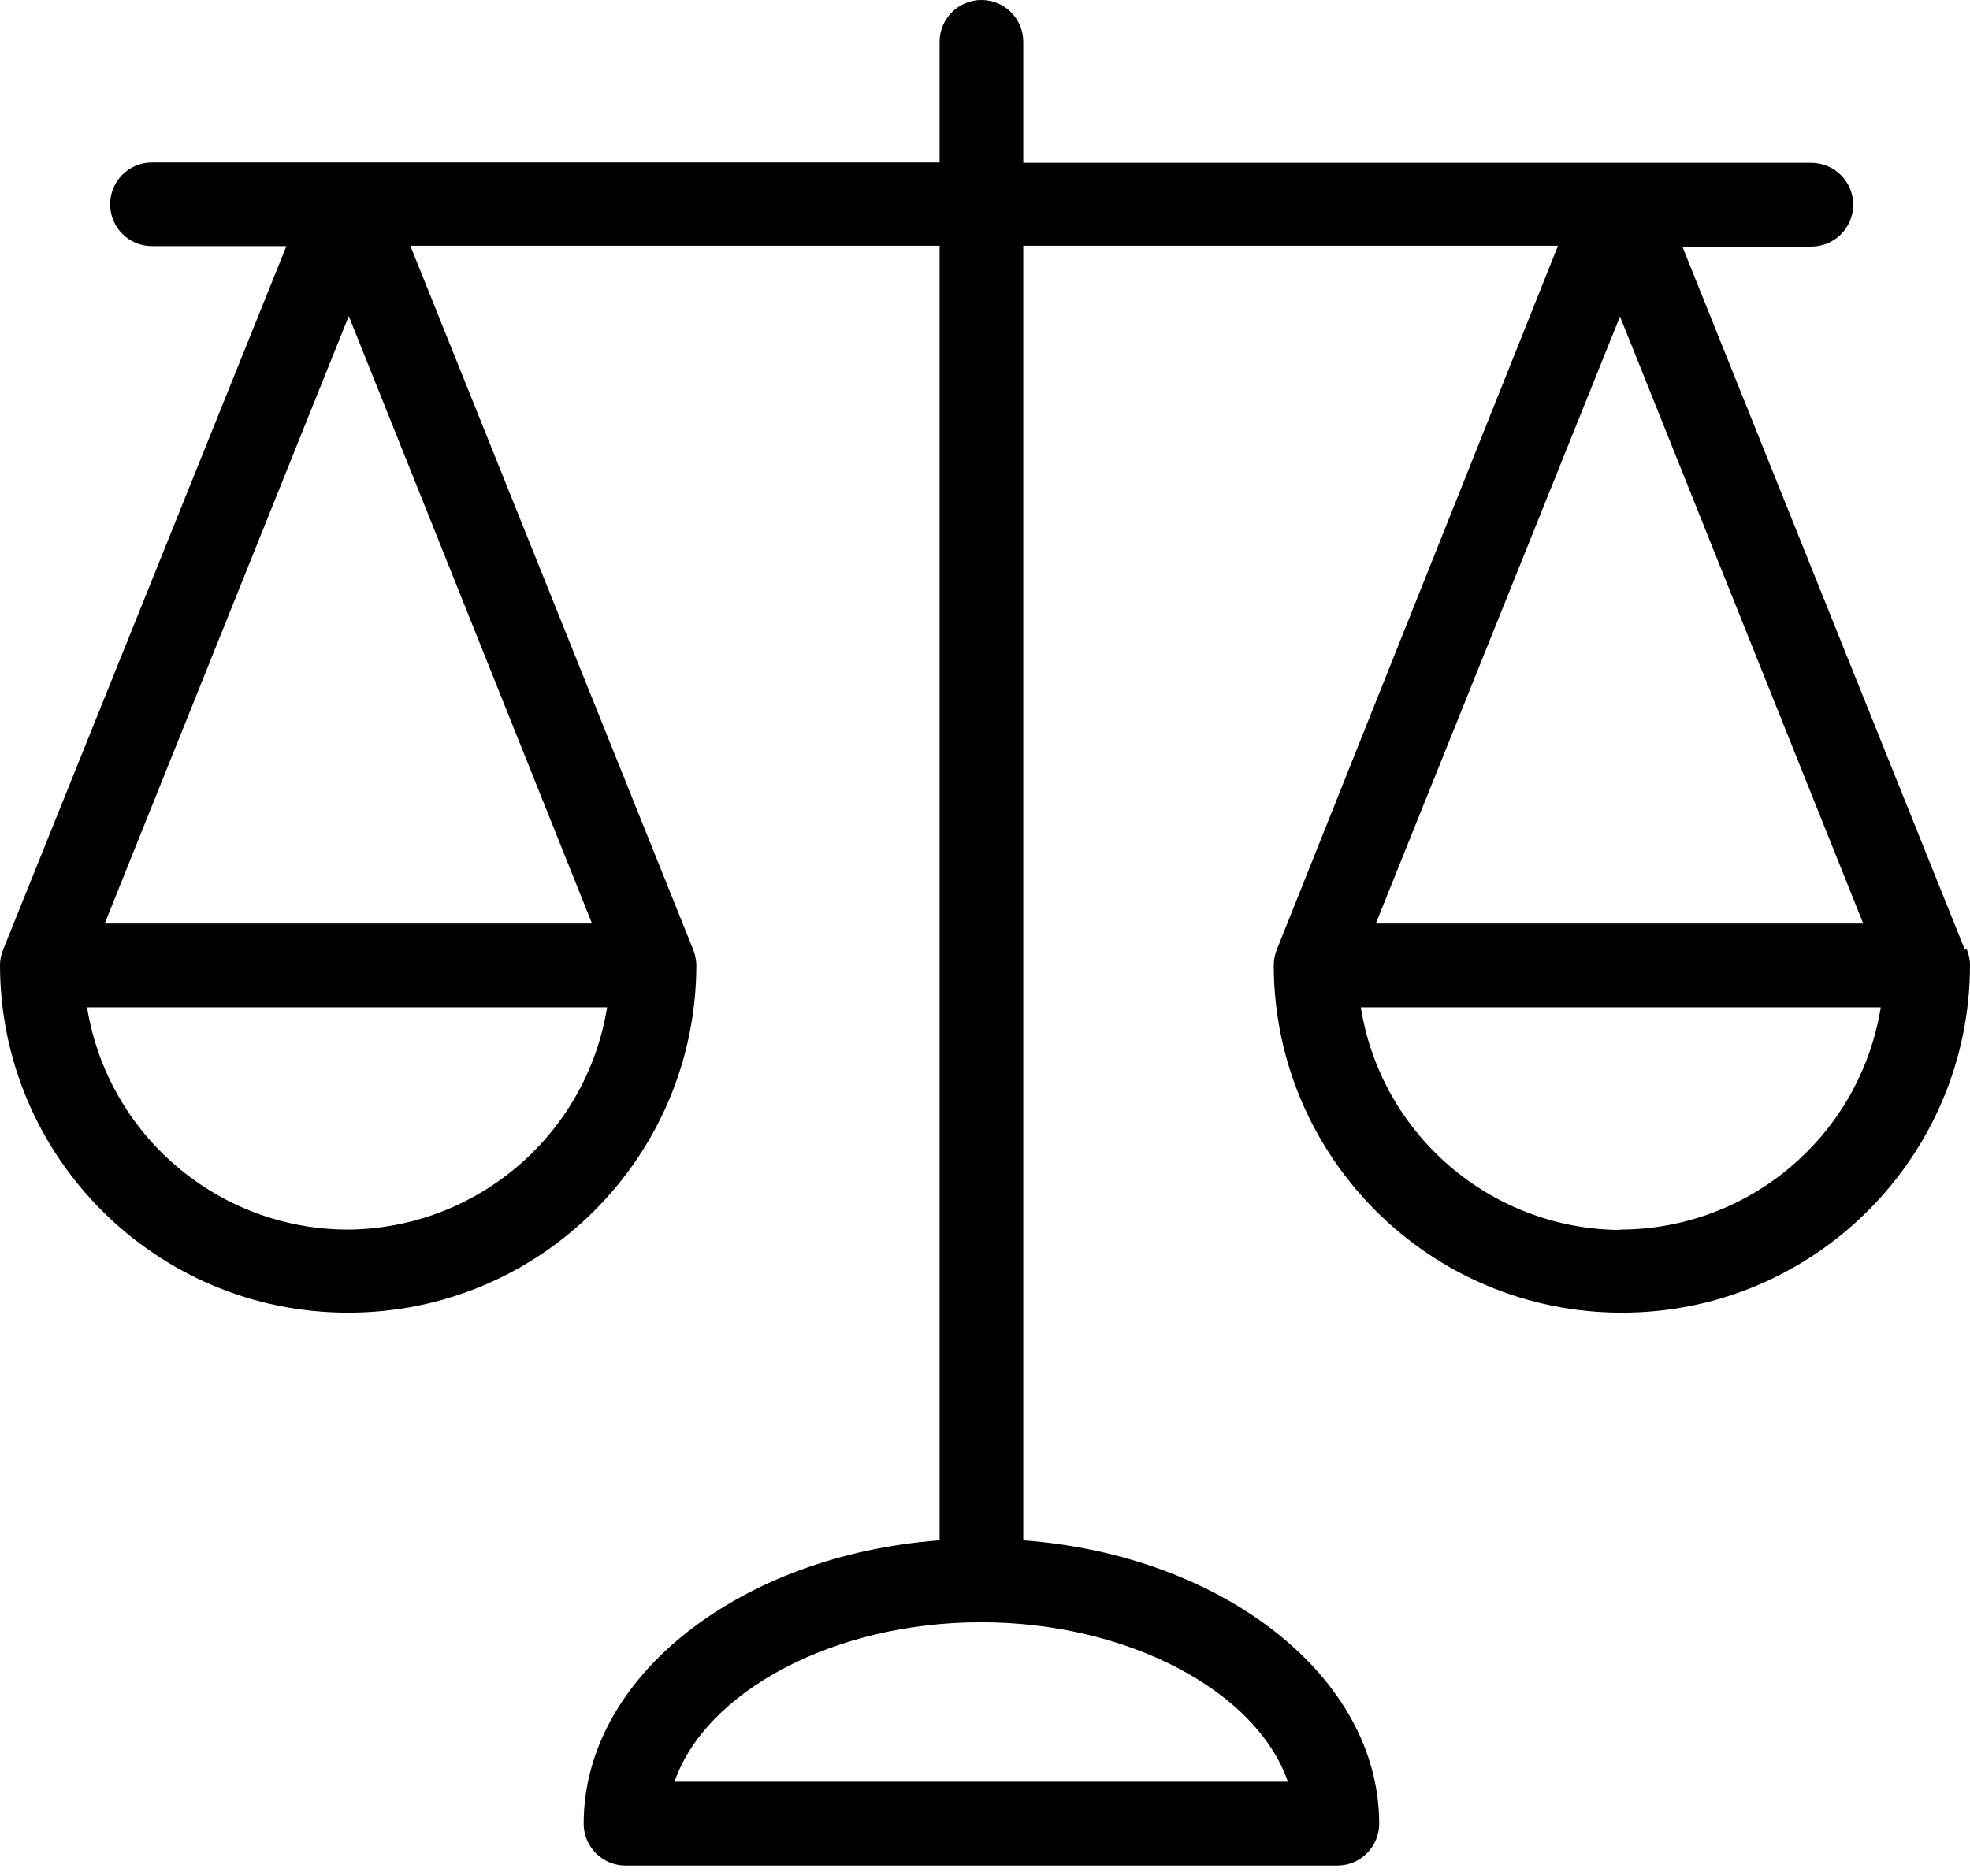
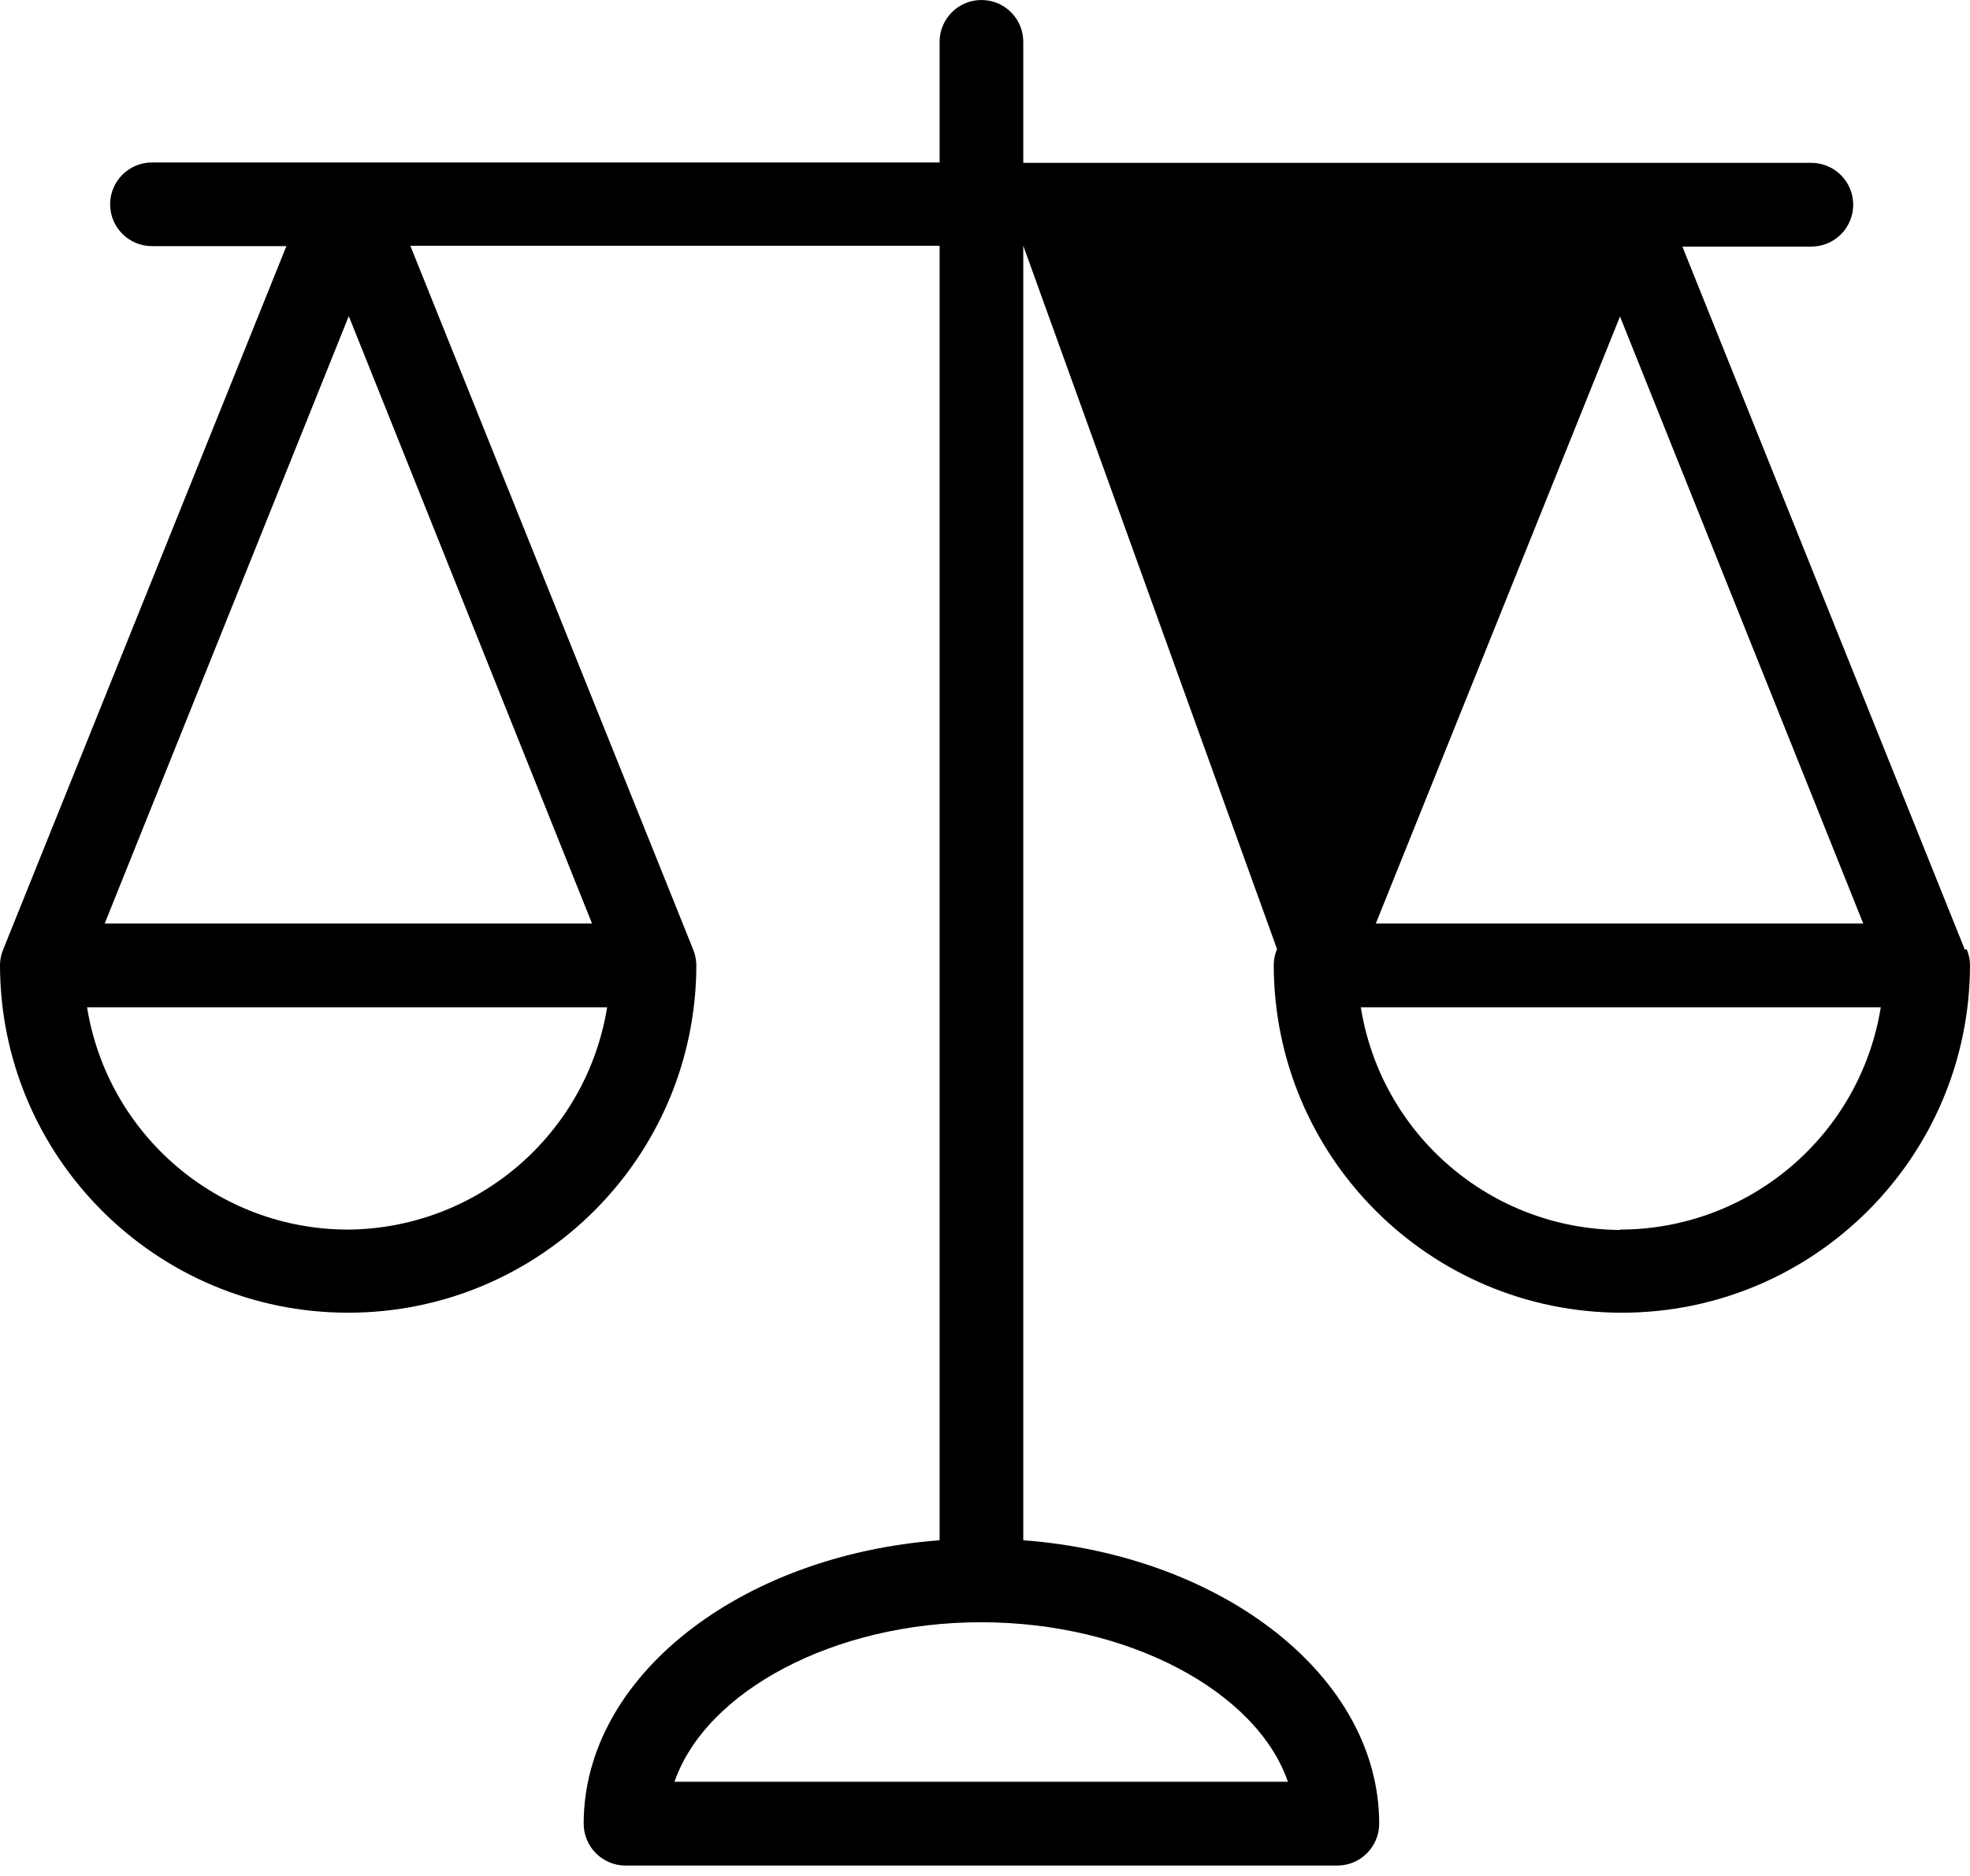
<svg xmlns="http://www.w3.org/2000/svg" width="21" height="20" viewBox="0 0 21 20" fill="none">
-   <path d="M20.964 10.118L20.946 10.127L17.934 2.629H19.308C19.555 2.629 19.755 2.429 19.755 2.183C19.755 1.936 19.555 1.736 19.308 1.736H10.908V0.446C10.908 0.2 10.709 0 10.462 0C10.216 0 10.016 0.2 10.016 0.446V1.732H1.62C1.374 1.732 1.174 1.932 1.174 2.178C1.174 2.425 1.374 2.624 1.62 2.624H3.053L0.036 10.118C0.013 10.171 0.001 10.227 0 10.284C0 12.333 1.662 13.995 3.711 13.995C5.761 13.995 7.423 12.333 7.423 10.284C7.421 10.227 7.409 10.171 7.387 10.118L4.374 2.62H10.016V16.421C7.887 16.581 6.222 17.876 6.222 19.442C6.222 19.689 6.422 19.889 6.668 19.889H14.256C14.502 19.889 14.702 19.689 14.702 19.442C14.702 17.876 13.037 16.581 10.908 16.421V2.62H16.608L13.613 10.118C13.591 10.171 13.579 10.227 13.578 10.284C13.578 12.333 15.239 13.995 17.289 13.995C19.338 13.995 21 12.333 21 10.284C20.999 10.227 20.987 10.171 20.964 10.118ZM3.709 13.109C2.327 13.107 1.149 12.104 0.928 10.739H6.472C6.252 12.097 5.085 13.098 3.709 13.109ZM6.311 9.846H1.116L3.718 3.37L6.311 9.846ZM13.729 18.996H7.19C7.521 18.036 8.882 17.295 10.458 17.295C12.033 17.295 13.399 18.036 13.729 18.996ZM17.269 3.374L19.862 9.846H14.666L17.269 3.374ZM17.269 13.109V13.113C15.892 13.102 14.724 12.099 14.506 10.739H20.049C19.828 12.104 18.651 13.107 17.269 13.109Z" fill="black" />
+   <path d="M20.964 10.118L20.946 10.127L17.934 2.629H19.308C19.555 2.629 19.755 2.429 19.755 2.183C19.755 1.936 19.555 1.736 19.308 1.736H10.908V0.446C10.908 0.2 10.709 0 10.462 0C10.216 0 10.016 0.2 10.016 0.446V1.732H1.62C1.374 1.732 1.174 1.932 1.174 2.178C1.174 2.425 1.374 2.624 1.62 2.624H3.053L0.036 10.118C0.013 10.171 0.001 10.227 0 10.284C0 12.333 1.662 13.995 3.711 13.995C5.761 13.995 7.423 12.333 7.423 10.284C7.421 10.227 7.409 10.171 7.387 10.118L4.374 2.62H10.016V16.421C7.887 16.581 6.222 17.876 6.222 19.442C6.222 19.689 6.422 19.889 6.668 19.889H14.256C14.502 19.889 14.702 19.689 14.702 19.442C14.702 17.876 13.037 16.581 10.908 16.421V2.62L13.613 10.118C13.591 10.171 13.579 10.227 13.578 10.284C13.578 12.333 15.239 13.995 17.289 13.995C19.338 13.995 21 12.333 21 10.284C20.999 10.227 20.987 10.171 20.964 10.118ZM3.709 13.109C2.327 13.107 1.149 12.104 0.928 10.739H6.472C6.252 12.097 5.085 13.098 3.709 13.109ZM6.311 9.846H1.116L3.718 3.37L6.311 9.846ZM13.729 18.996H7.19C7.521 18.036 8.882 17.295 10.458 17.295C12.033 17.295 13.399 18.036 13.729 18.996ZM17.269 3.374L19.862 9.846H14.666L17.269 3.374ZM17.269 13.109V13.113C15.892 13.102 14.724 12.099 14.506 10.739H20.049C19.828 12.104 18.651 13.107 17.269 13.109Z" fill="black" />
</svg>